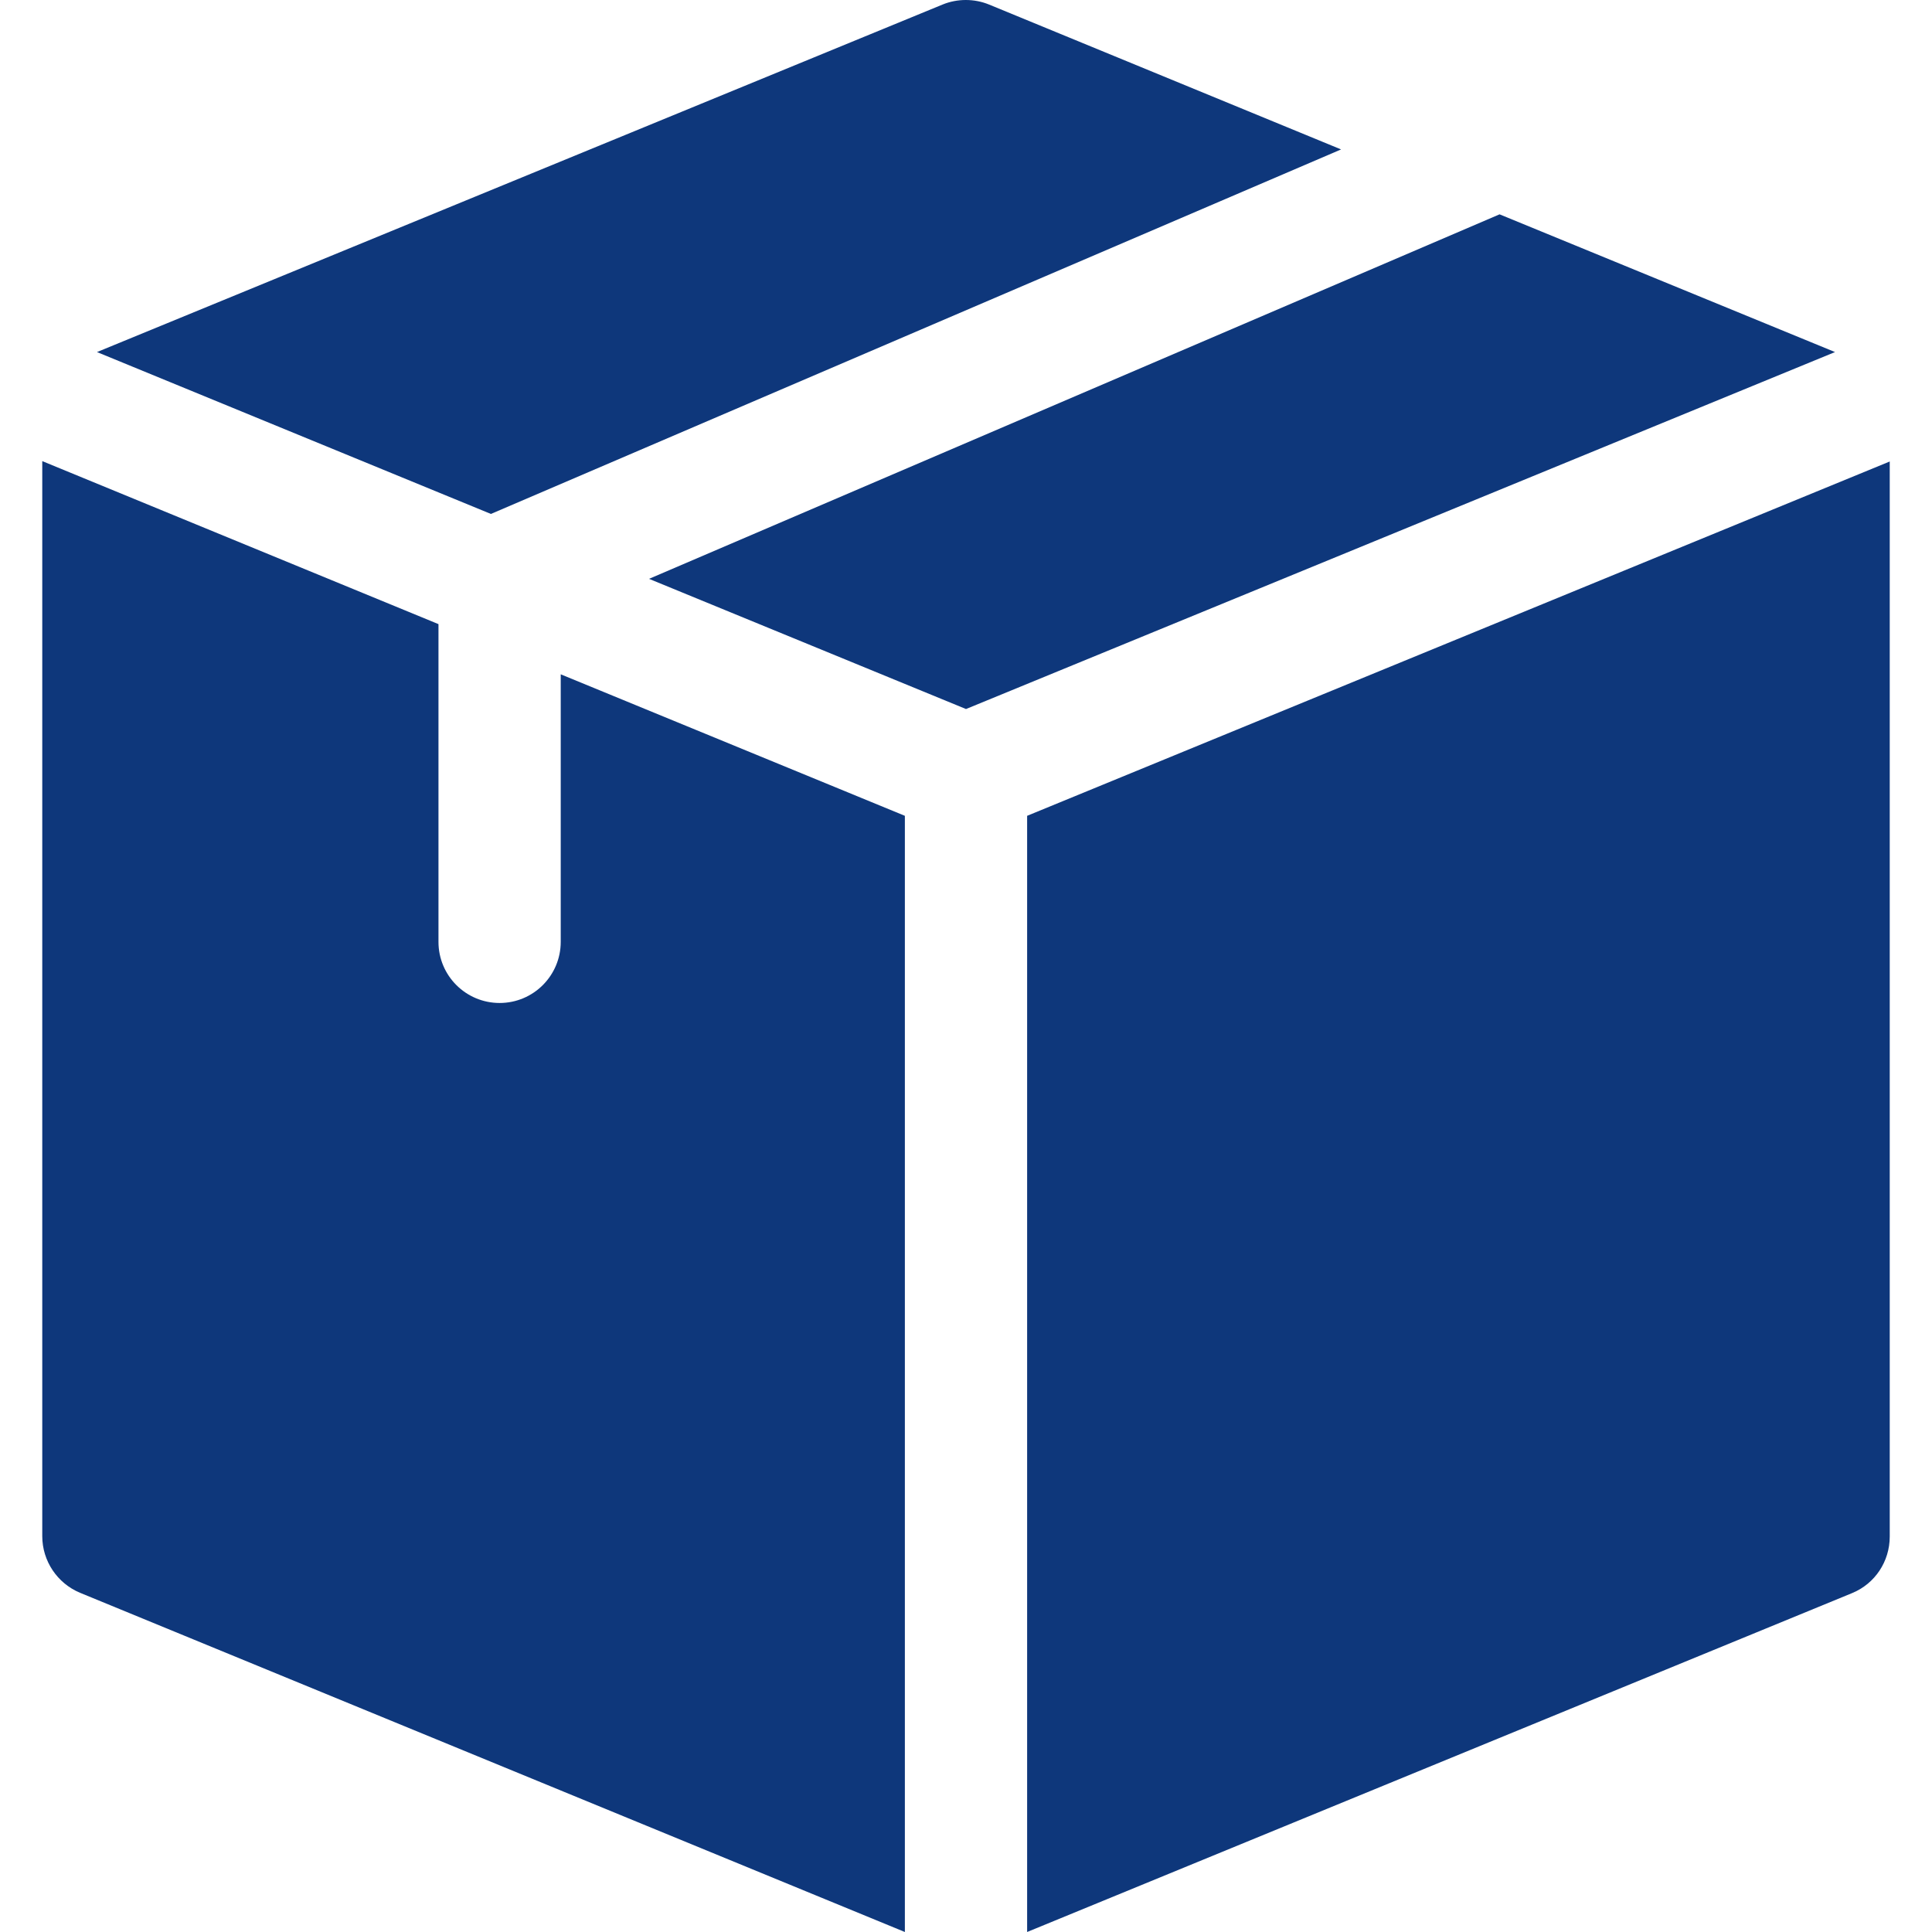
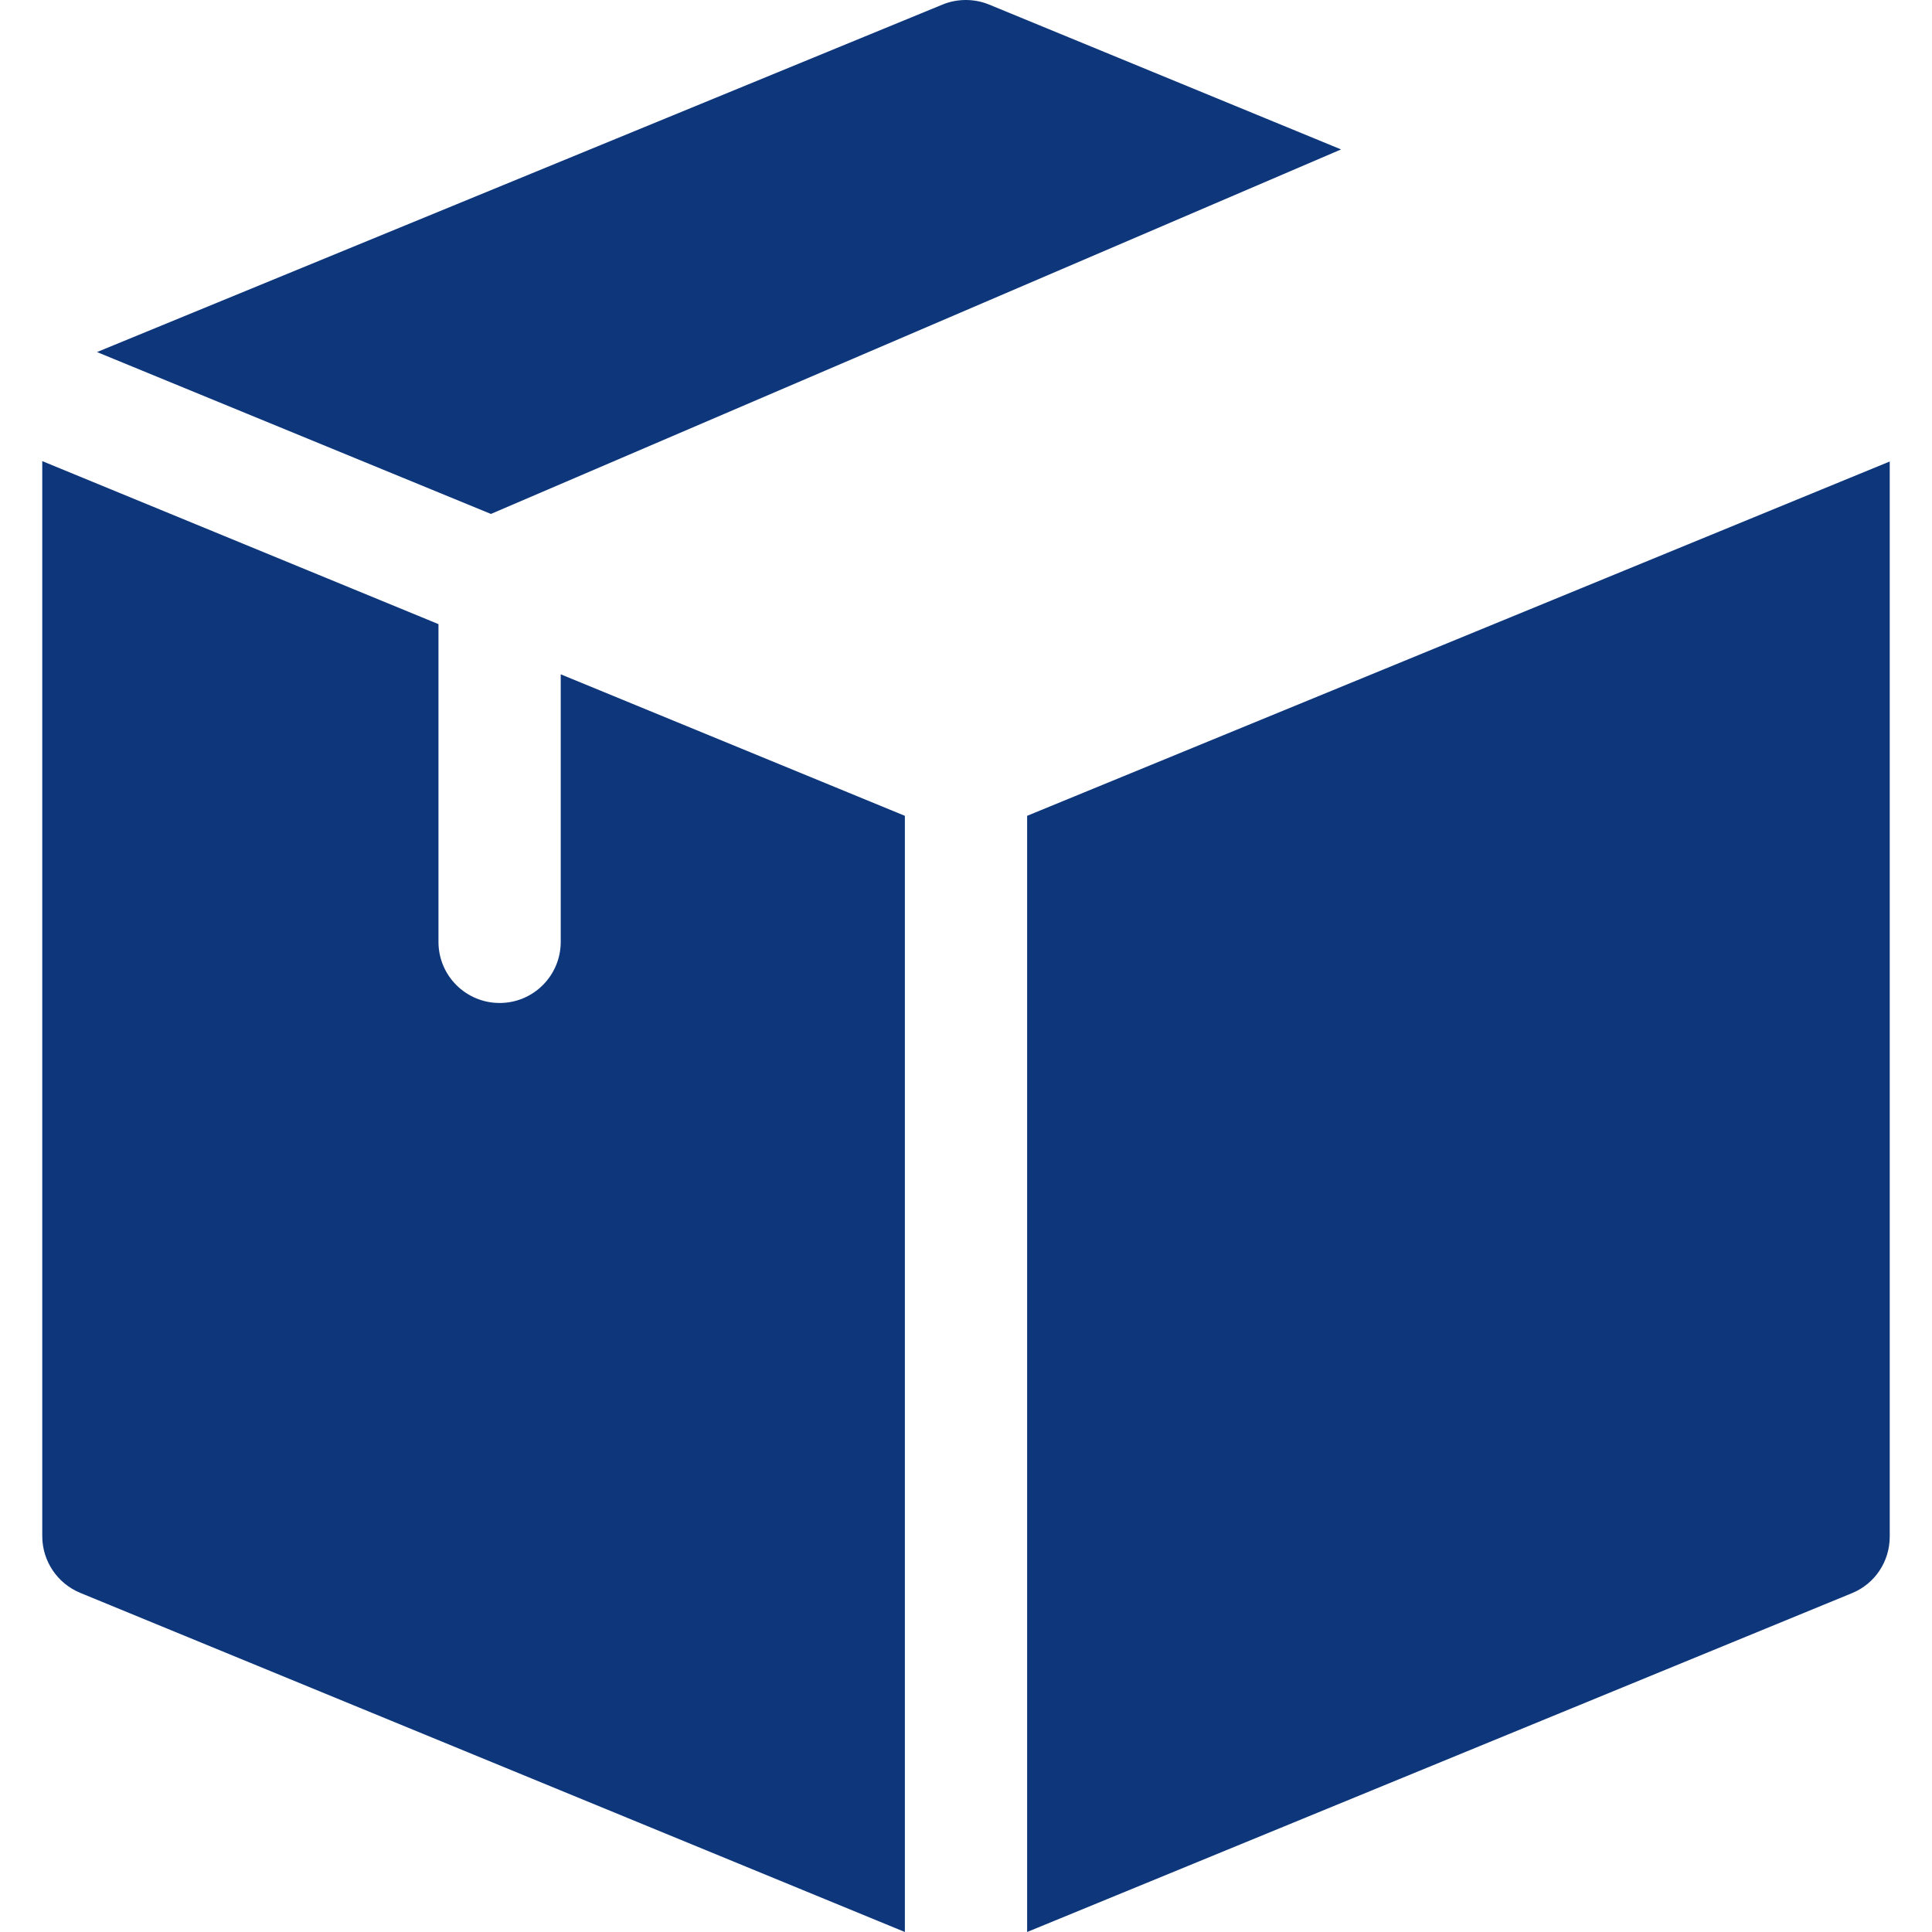
<svg xmlns="http://www.w3.org/2000/svg" version="1.1" id="Layer_1" x="0px" y="0px" viewBox="0 0 512 512" style="enable-background:new 0 0 512 512;" xml:space="preserve">
  <style type="text/css">
	.st0{fill:#0E377B;}
</style>
  <path class="st0" d="M130.1,136.2l225.3-96.6L262.1,1.2c-3.9-1.6-8.4-1.6-12.3,0L25.7,93.3L130.1,136.2z" />
-   <path class="st0" d="M397.4,56.8L172,153.4l84,34.5l230.3-94.6L397.4,56.8z" />
  <path class="st0" d="M239.8,216.2l-91.2-37.5v70.9c0,8.9-7.2,16.2-16.2,16.2c-8.9,0-16.2-7.2-16.2-16.2v-84.2l-105-43.2v284.9  c0,6.6,4,12.5,10,15L239.8,512L239.8,216.2z" />
  <path class="st0" d="M272.2,216.2V512l218.6-89.8c6.1-2.5,10-8.4,10-15c0-10.9,0-273,0-284.9L272.2,216.2z" />
</svg>